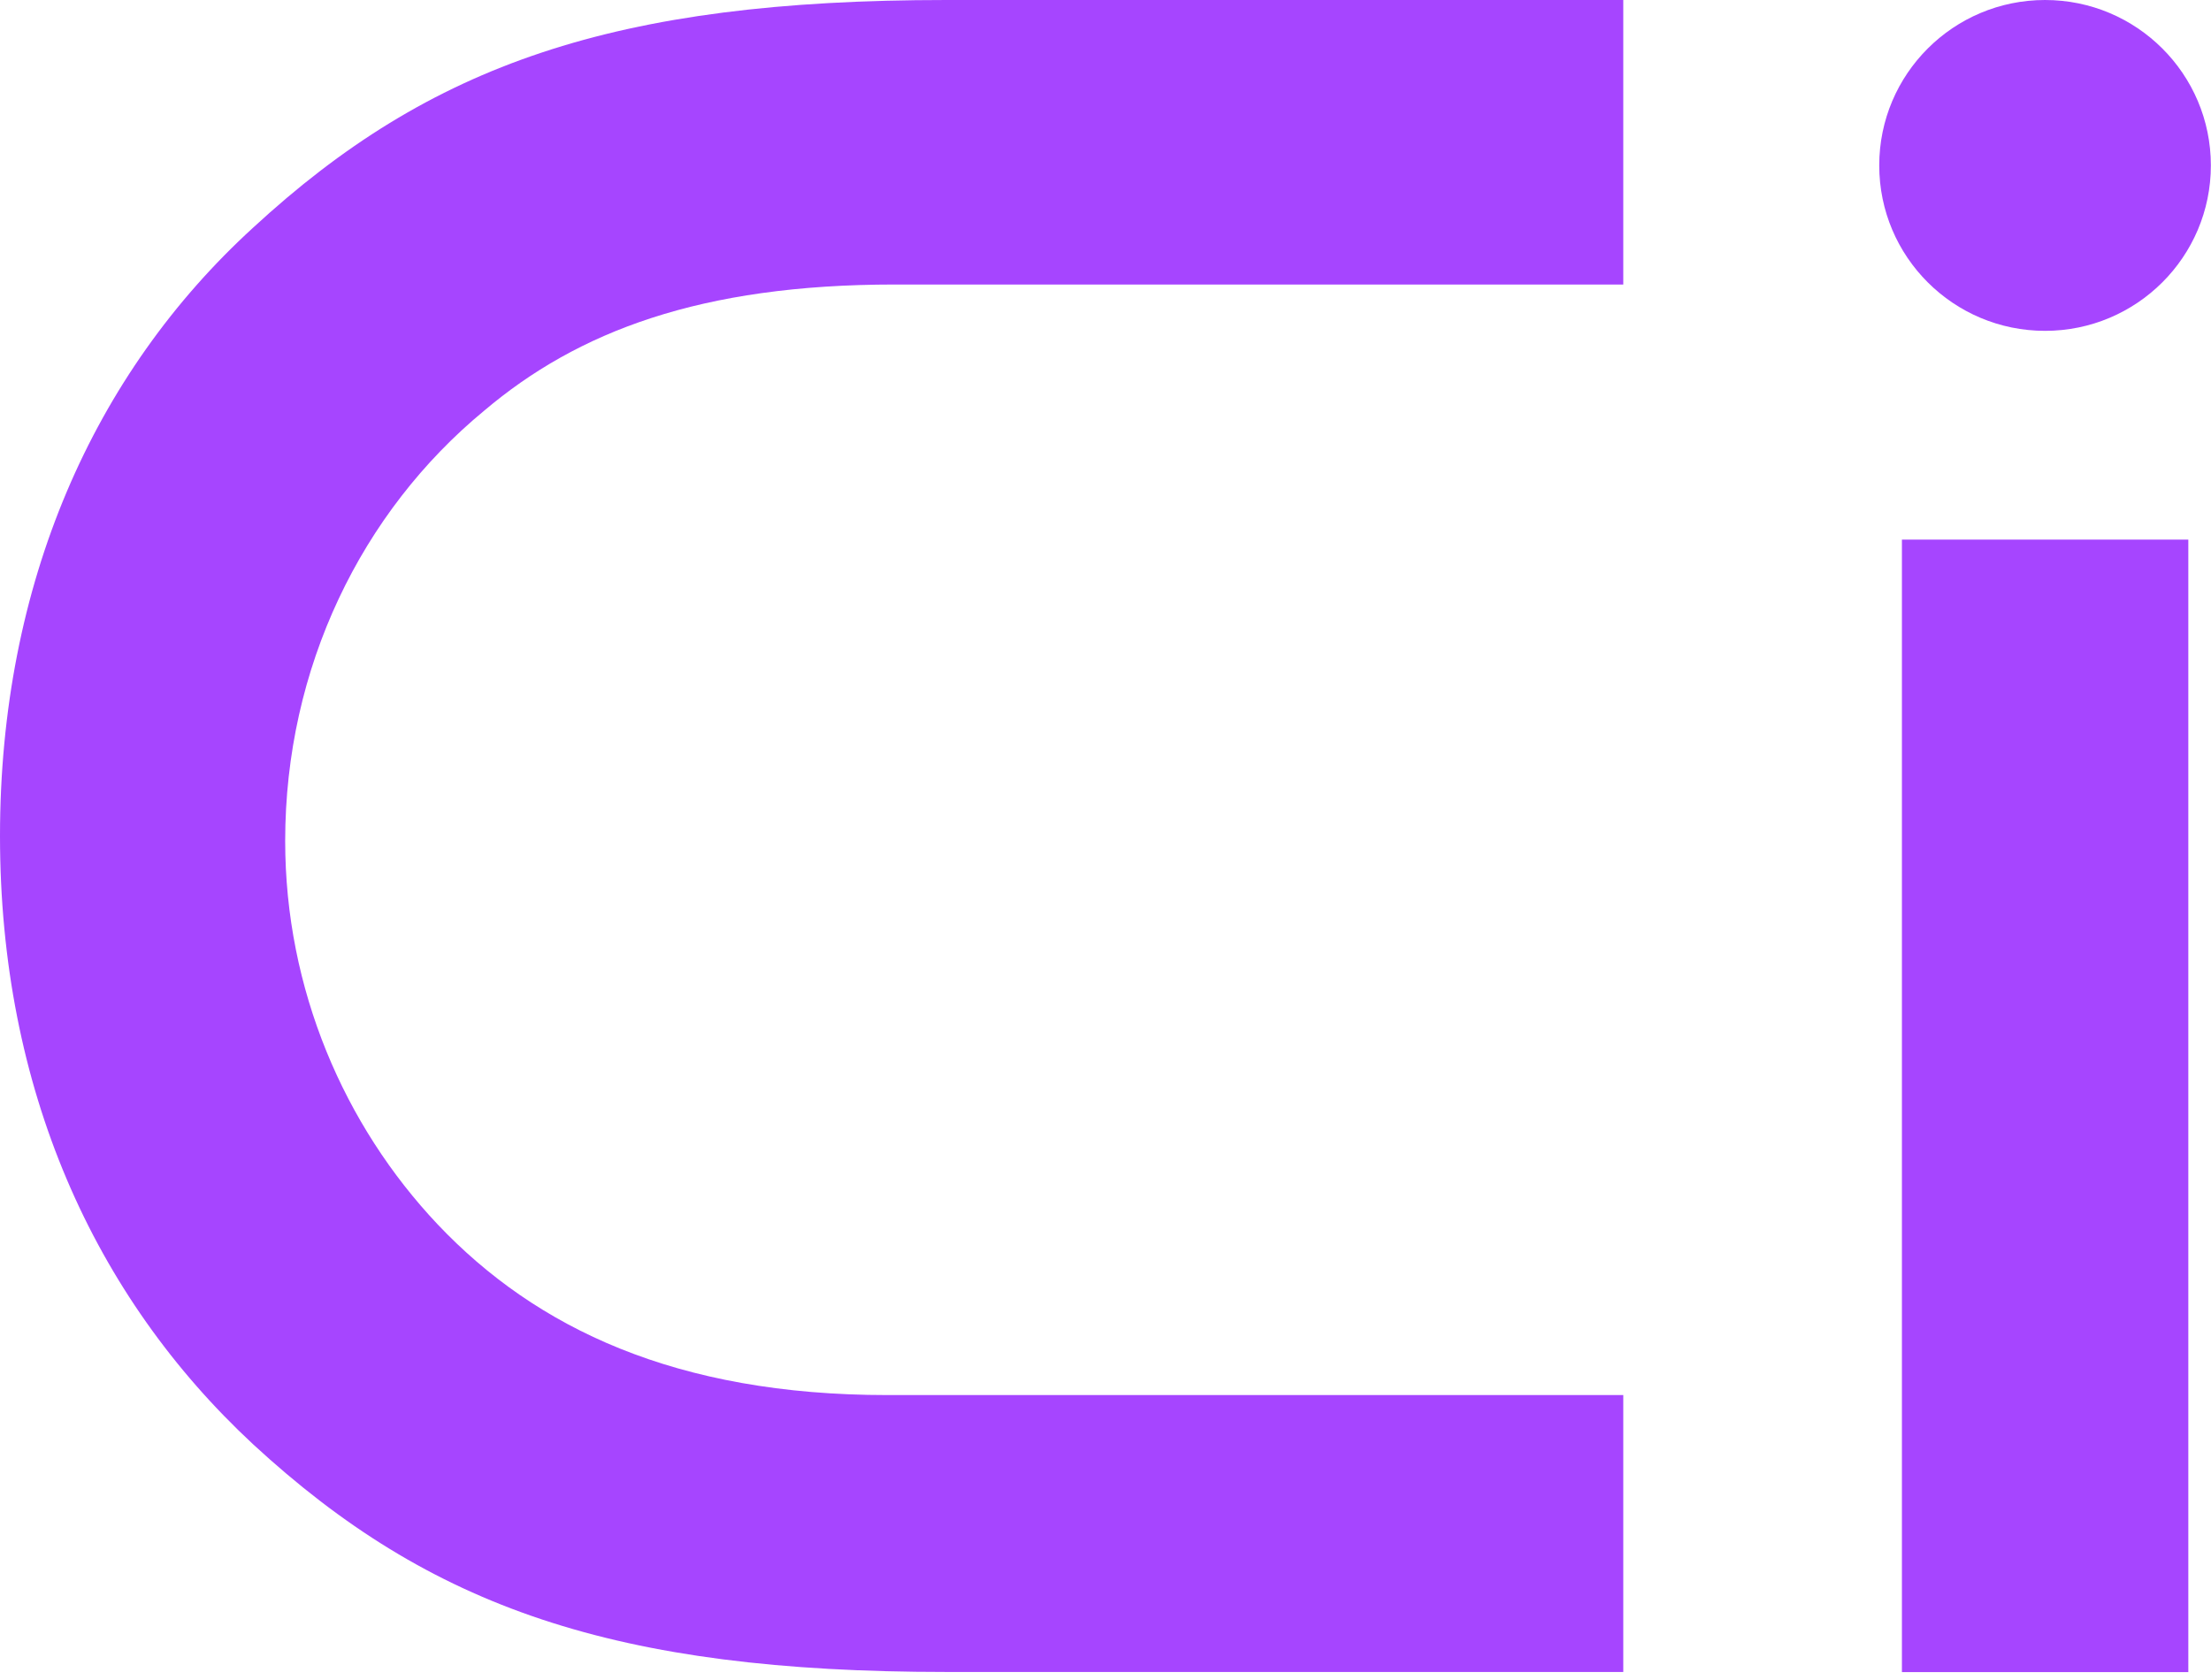
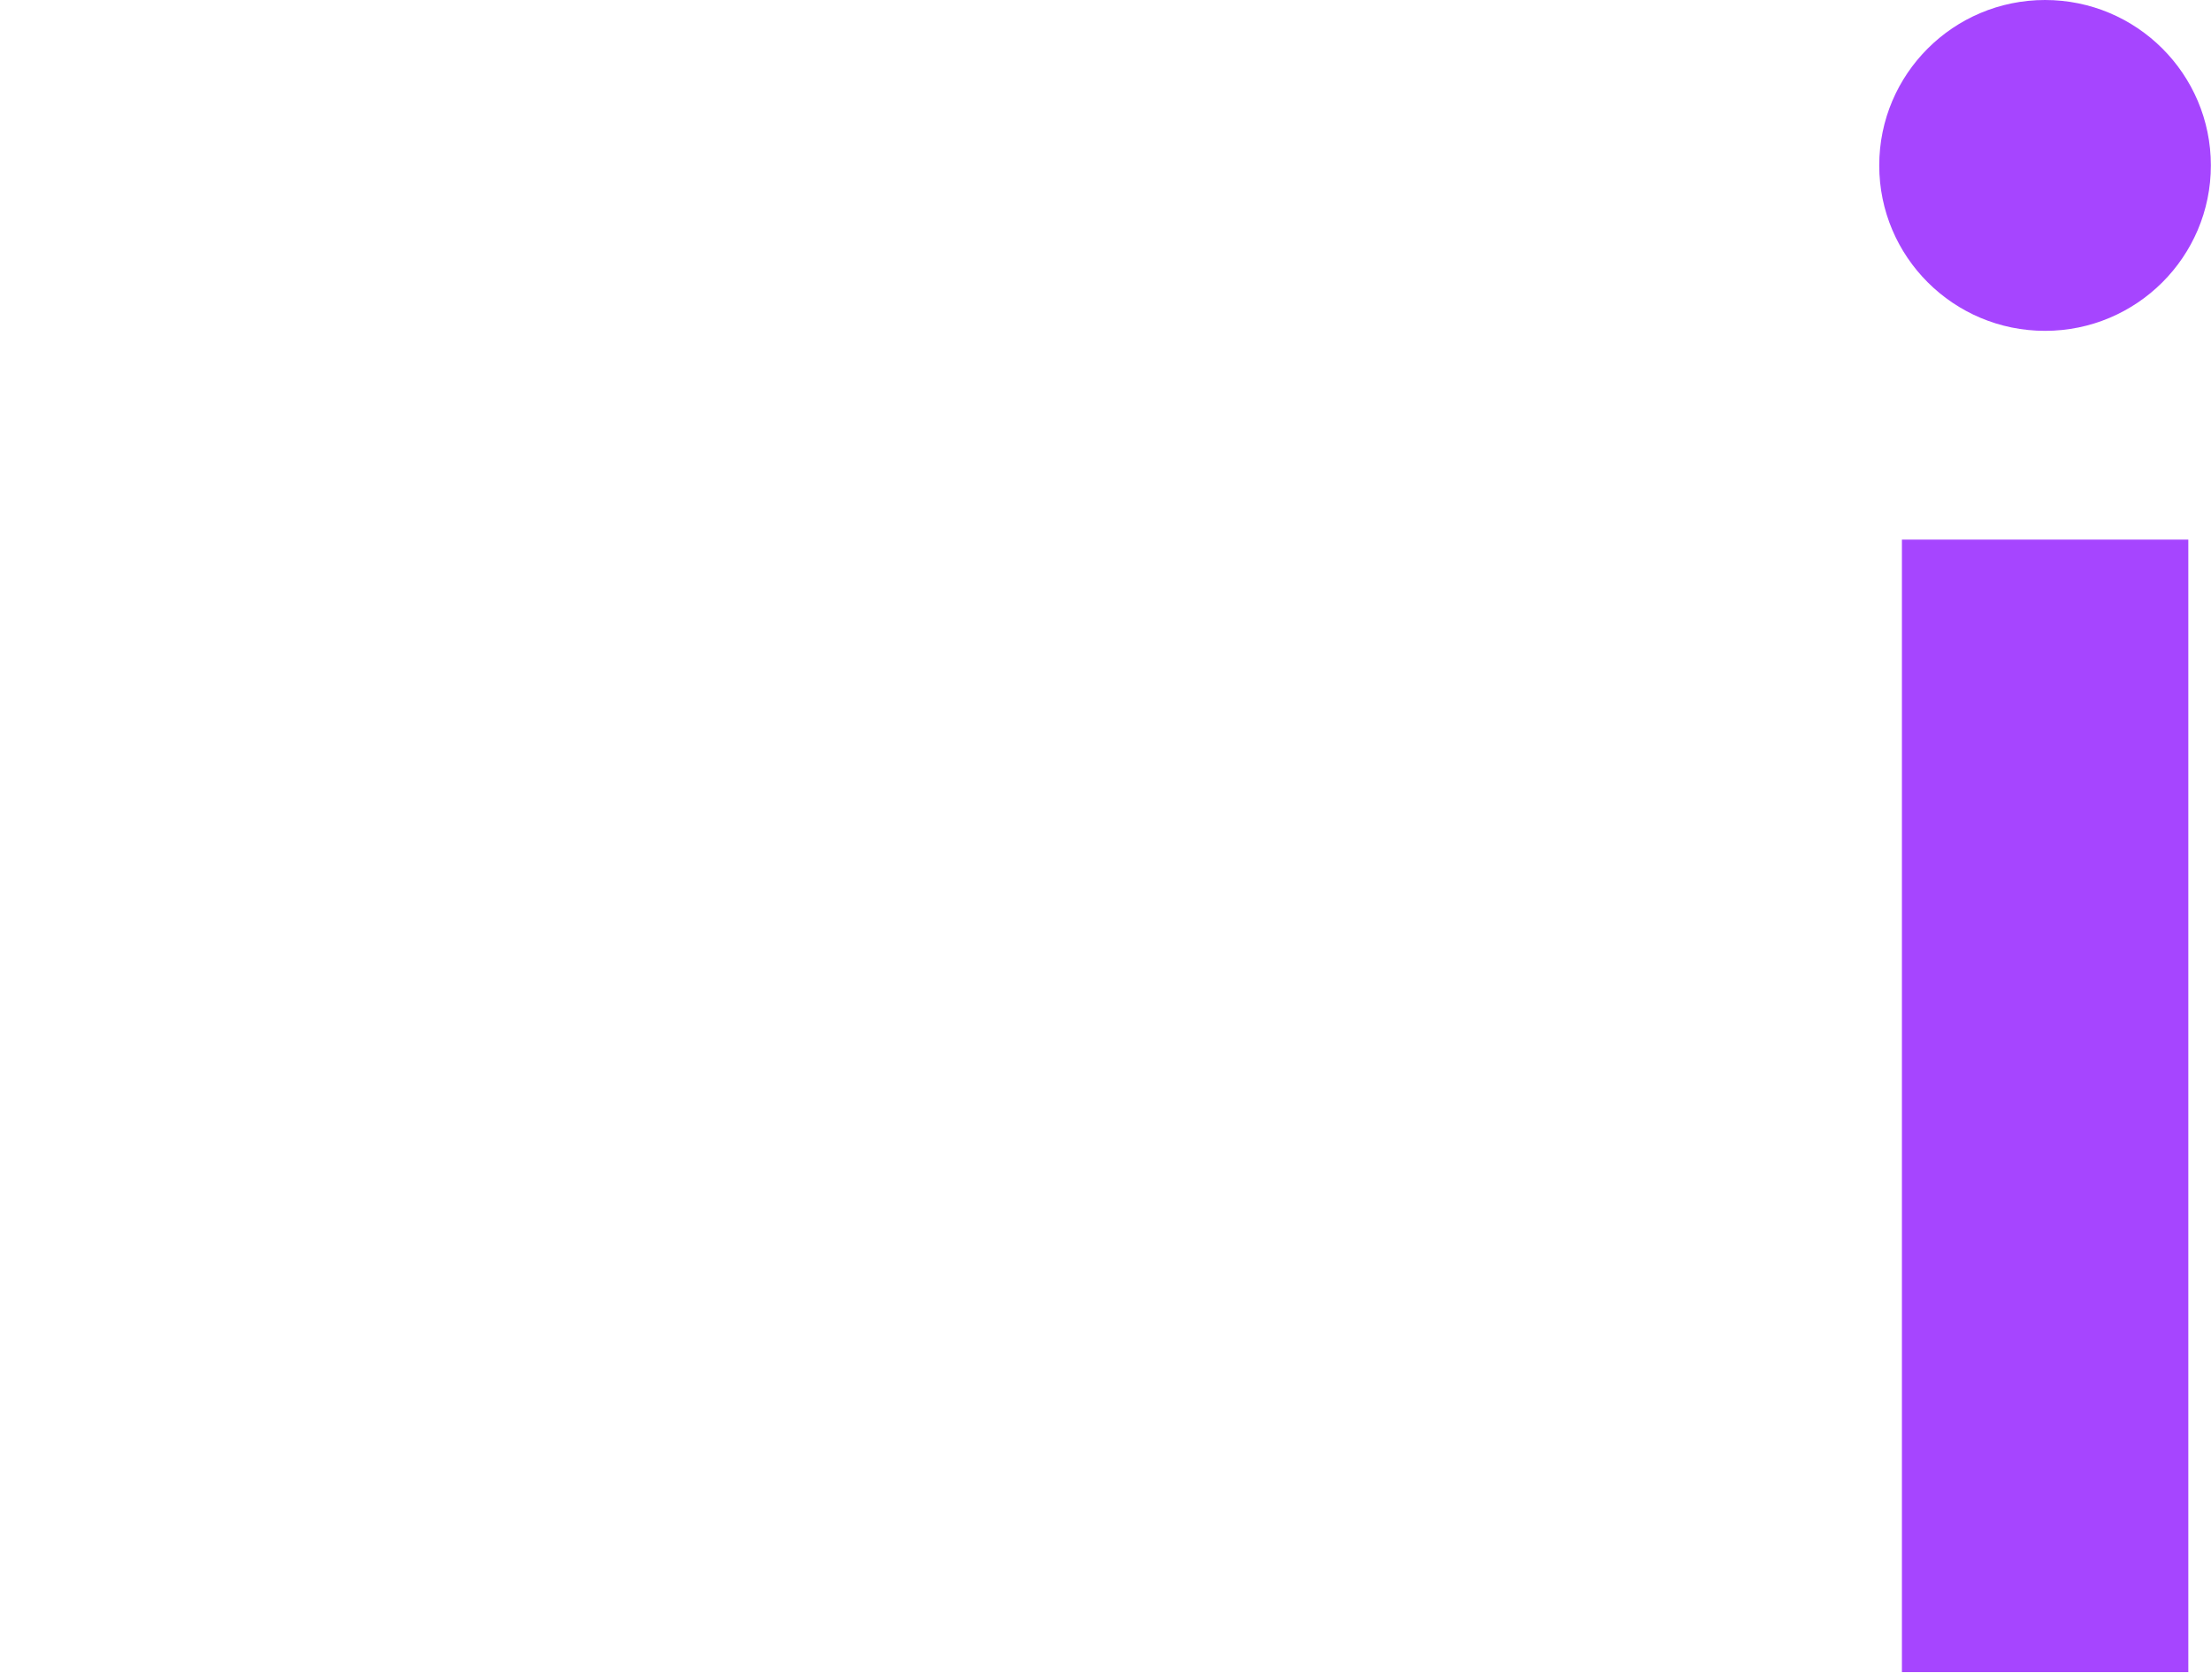
<svg xmlns="http://www.w3.org/2000/svg" width="175" height="133" viewBox="0 0 175 133" fill="none">
-   <path d="M128.482 132.364H74.906C48.647 132.364 34.053 127.272 20.043 114.349C7.394 102.601 0 86.15 0 66.182C0 46.214 7.394 29.569 20.043 18.015C34.053 5.092 48.636 0 74.906 0H128.482V22.524H70.819C55.447 22.524 45.728 26.246 38.334 32.503C28.605 40.529 22.572 52.87 22.572 66.57C22.572 78.318 27.242 89.095 34.637 96.927C42.42 105.147 53.512 110.443 70.236 110.443H128.482V132.375V132.364Z" fill="#A645FF" />
  <path d="M173.205 42.719H150.536V132.375H173.205V42.719Z" fill="#A645FF" />
  <path d="M161.865 26.192C169.113 26.192 174.989 20.329 174.989 13.096C174.989 5.863 169.113 0 161.865 0C154.617 0 148.741 5.863 148.741 13.096C148.741 20.329 154.617 26.192 161.865 26.192Z" fill="#A645FF" />
</svg>